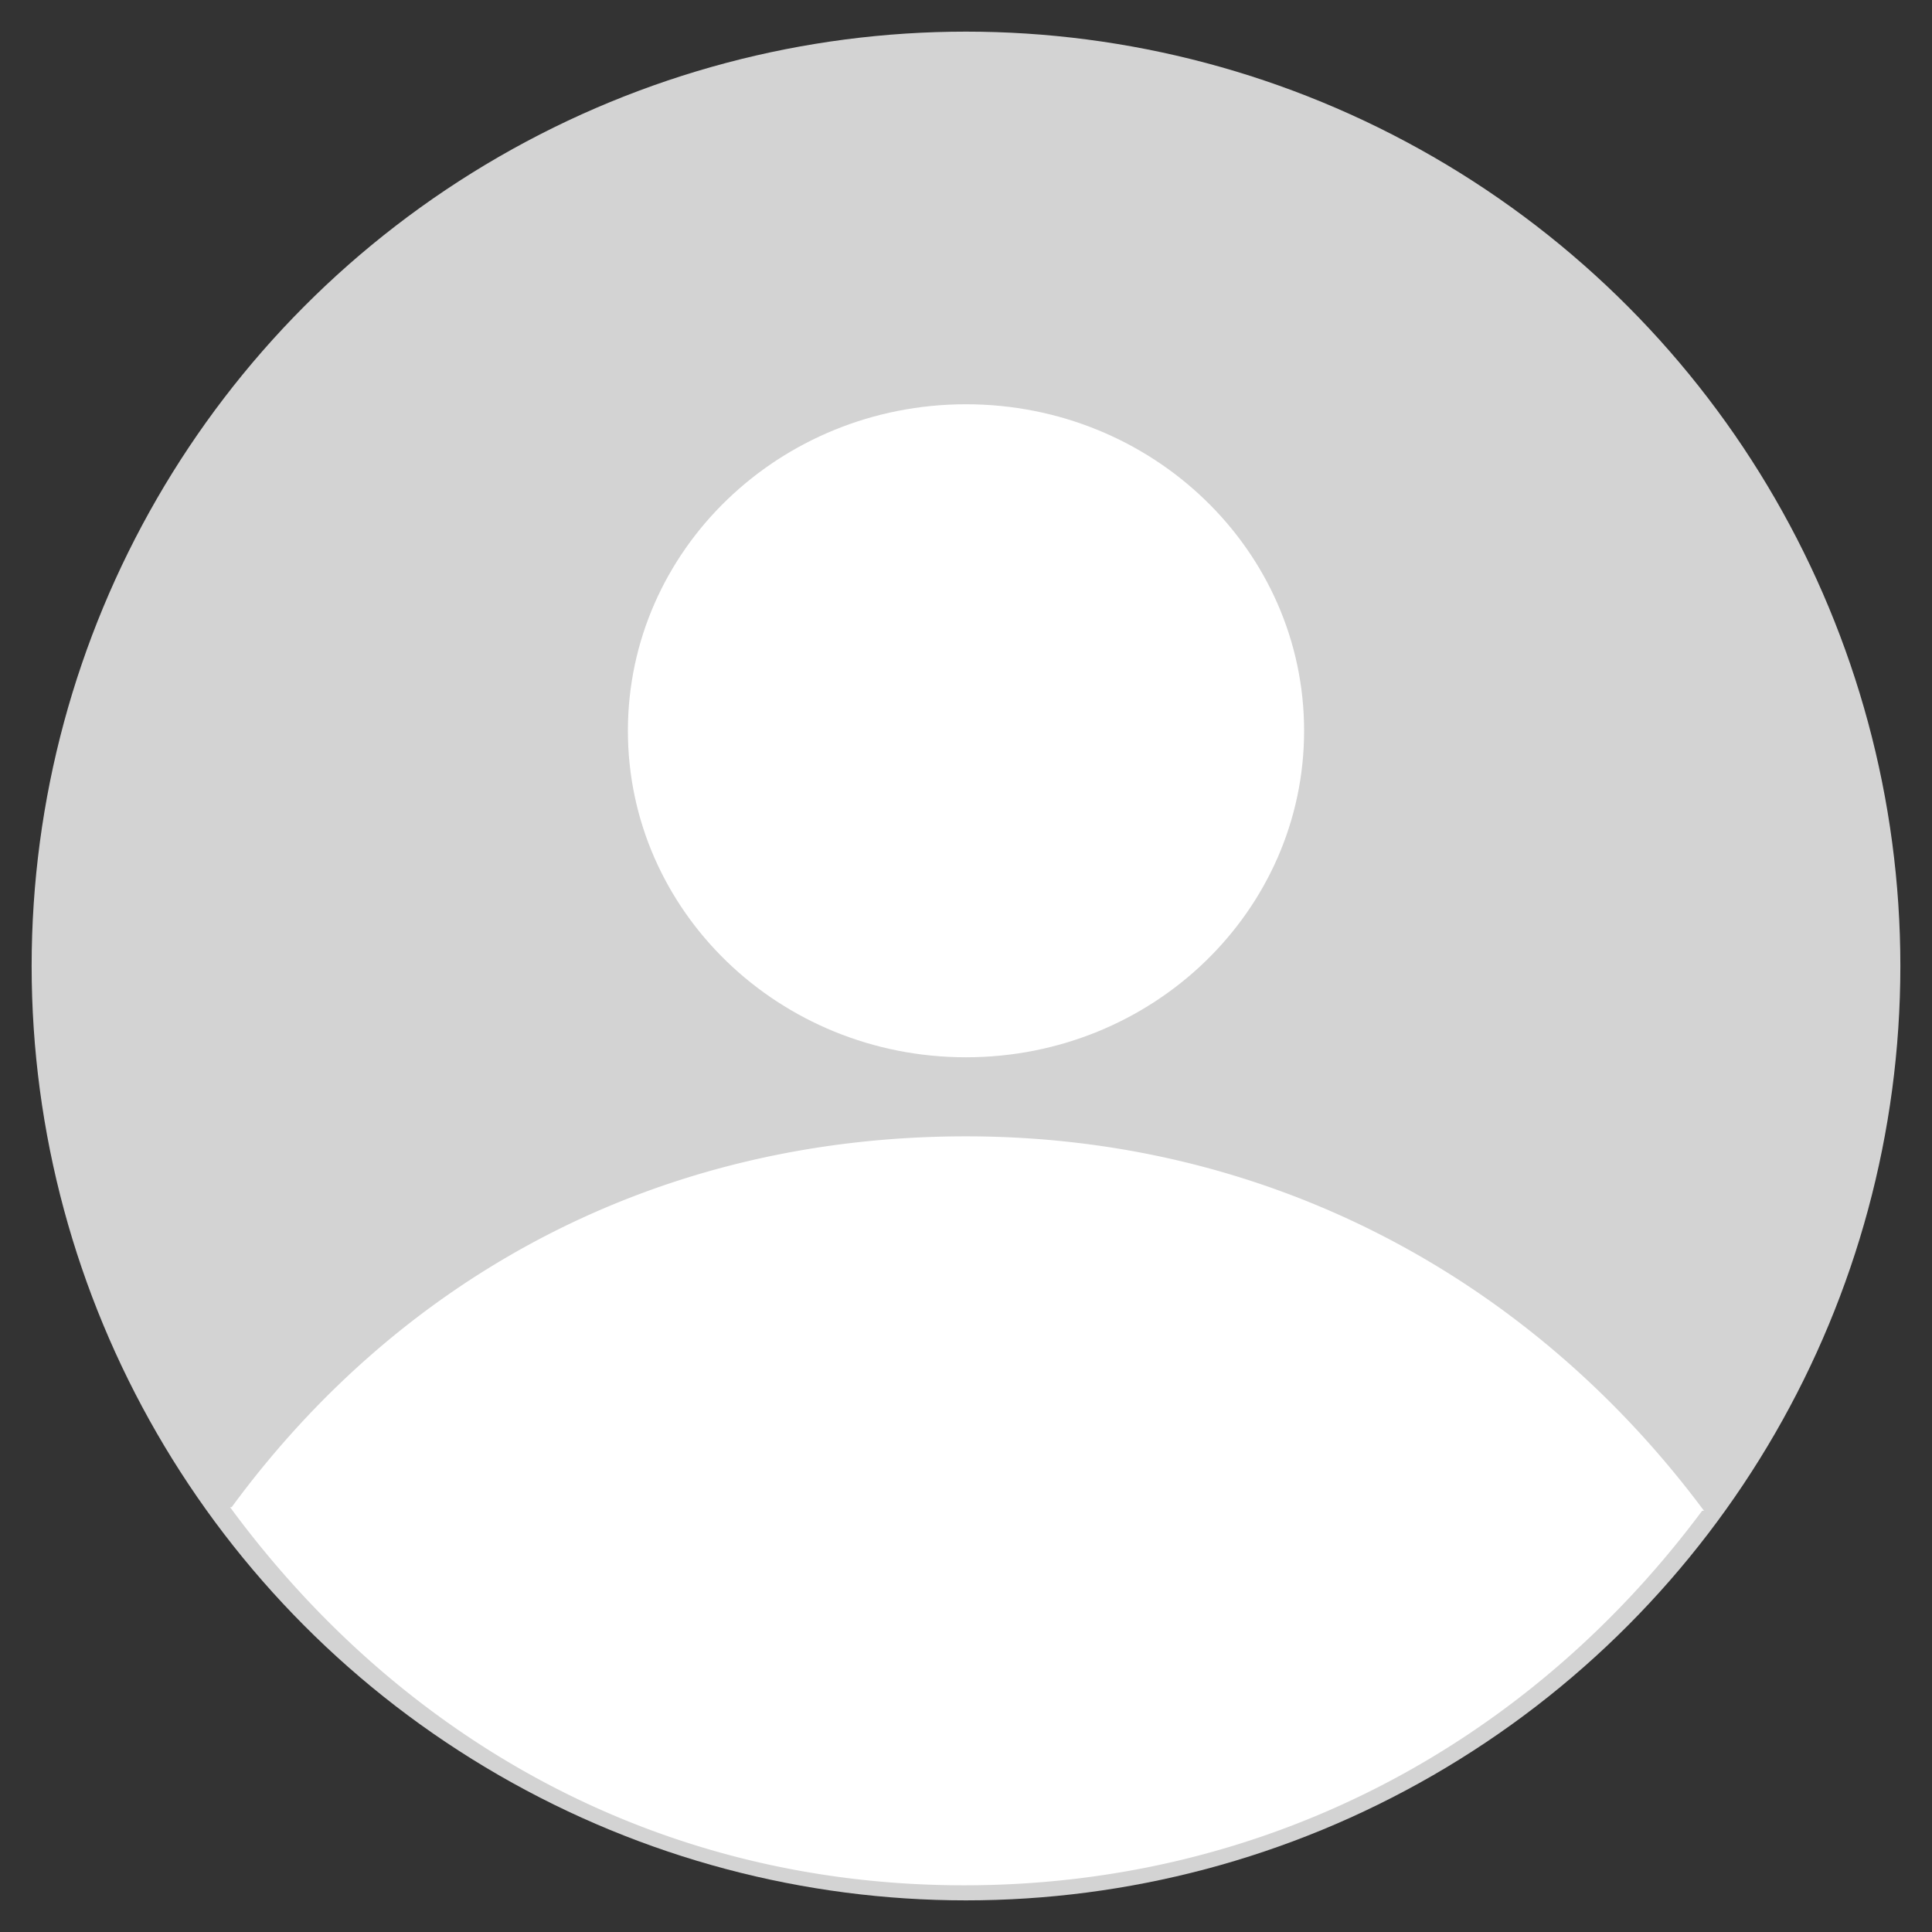
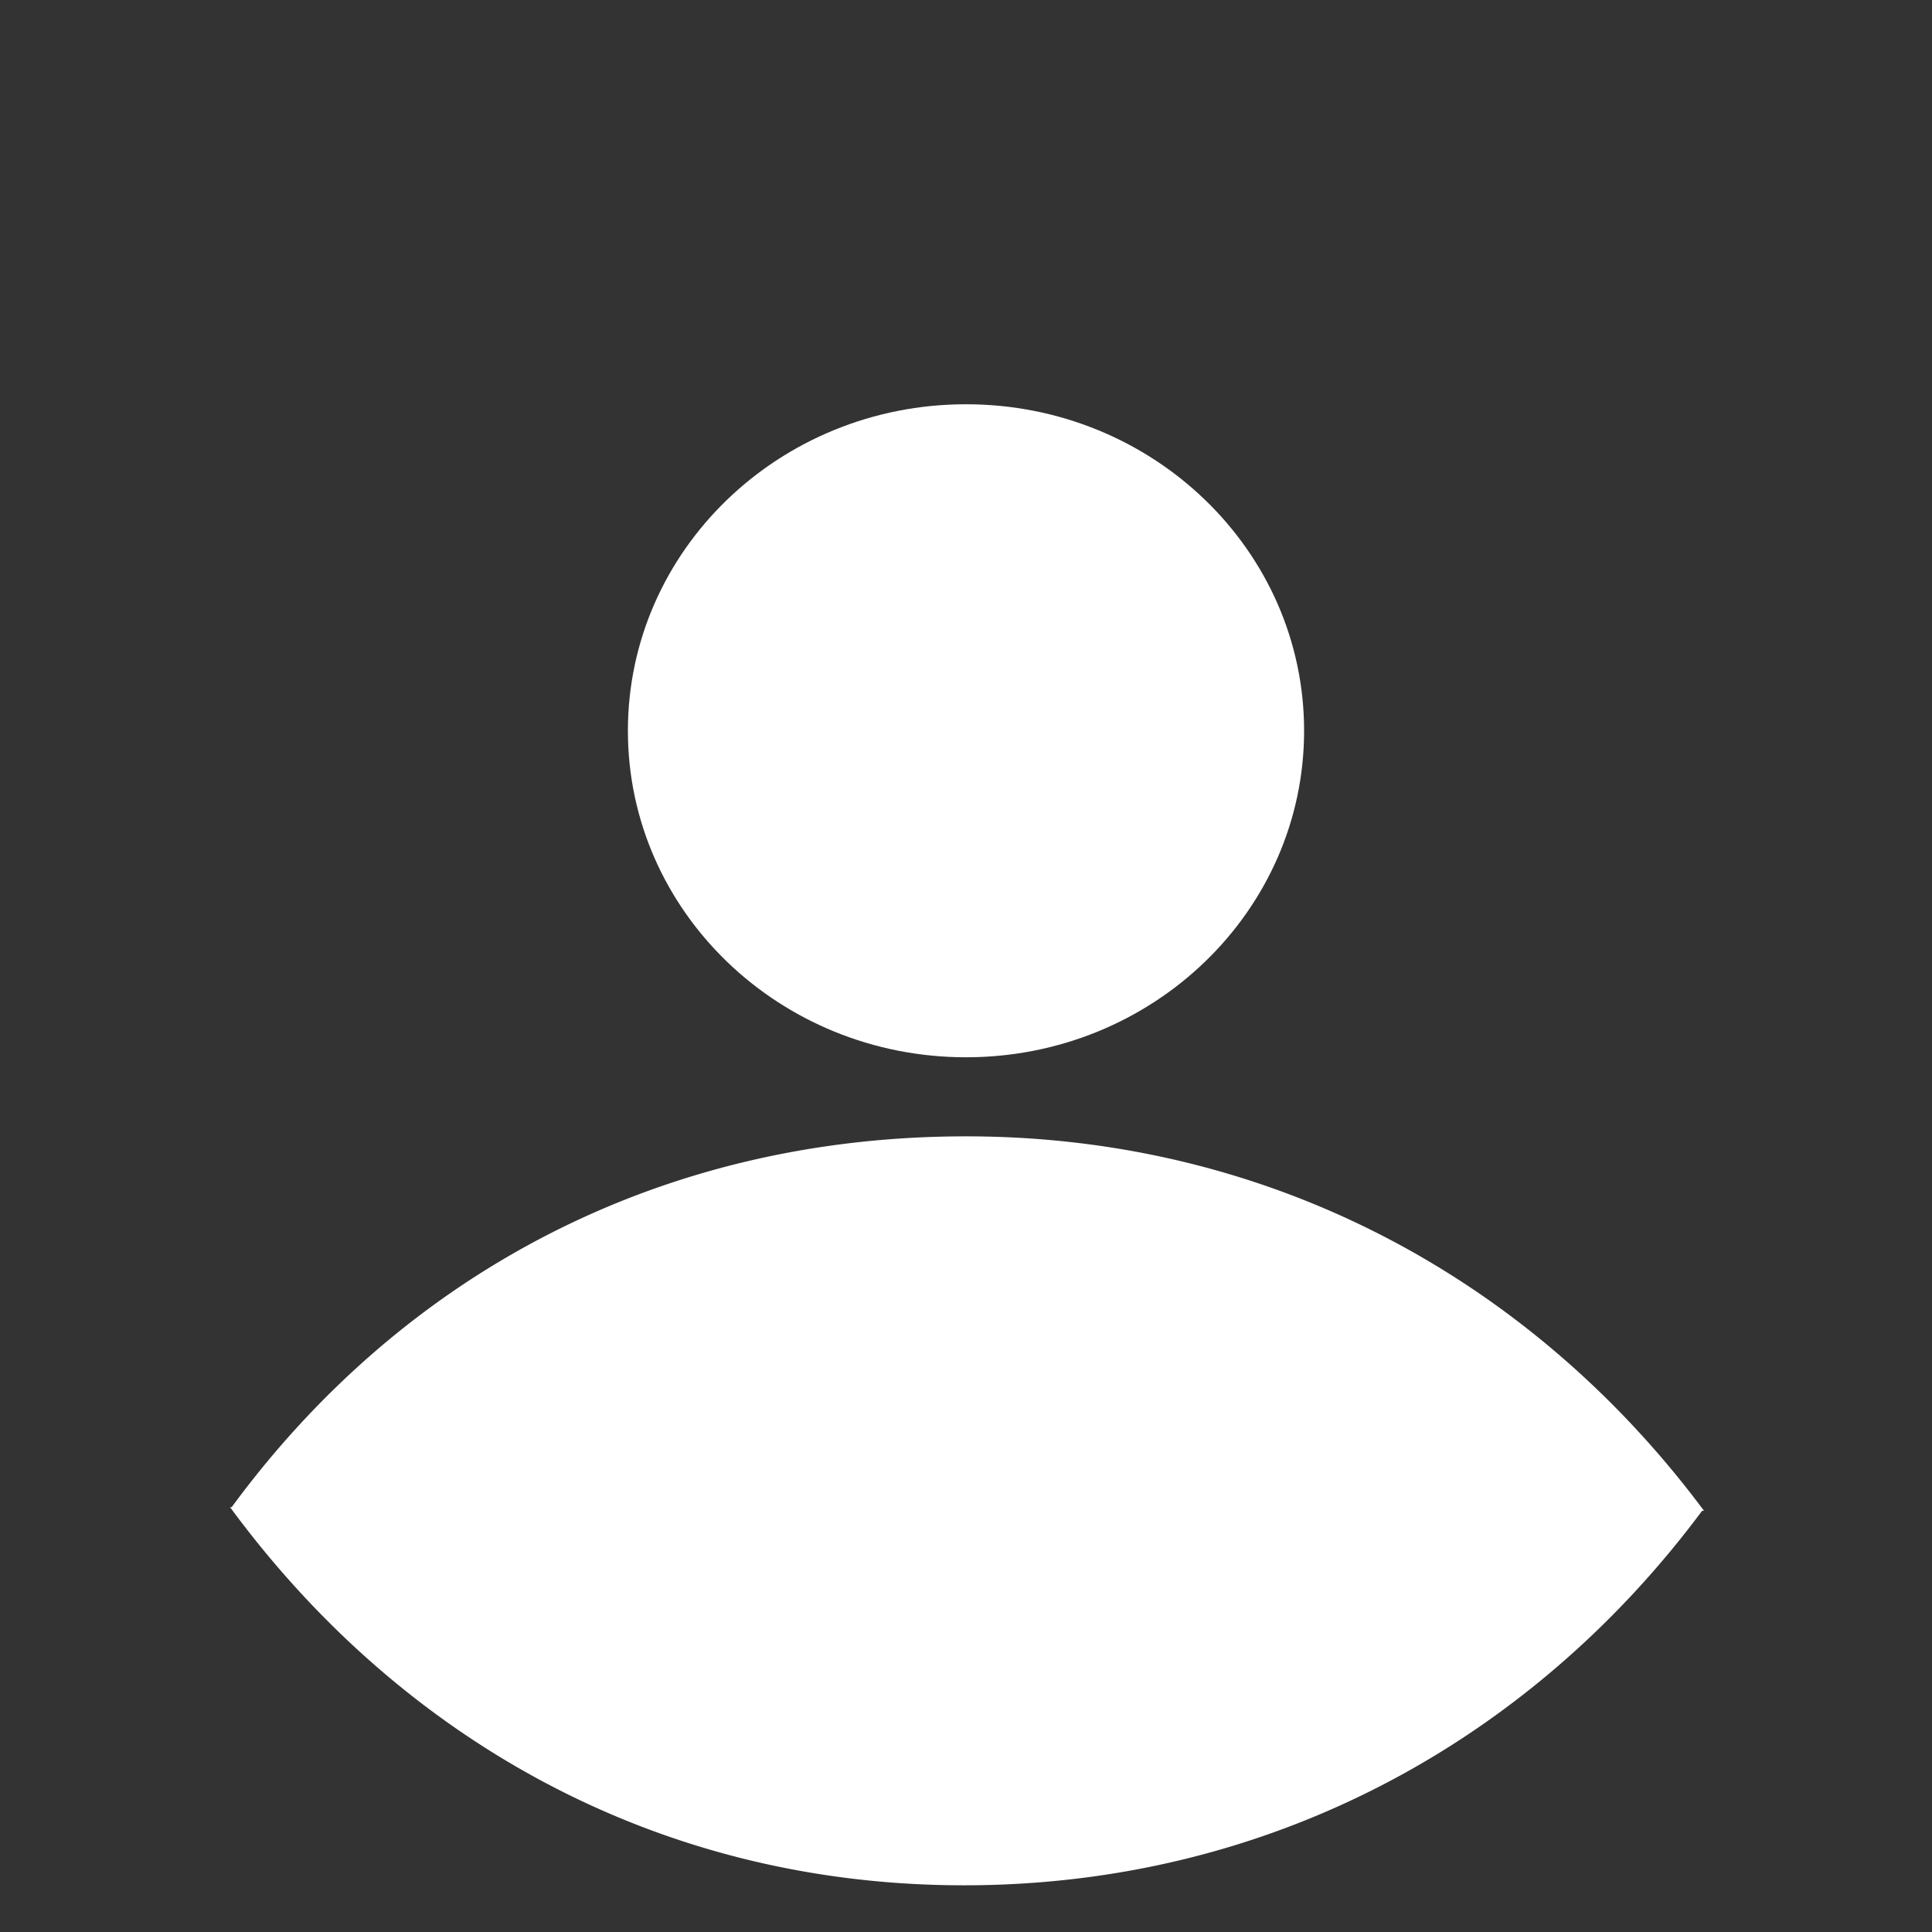
<svg xmlns="http://www.w3.org/2000/svg" width="500" height="500" viewBox="0 0 500 500">
  <rect x="0" y="0" width="500" height="500" fill="#333333" stroke="none" />
  <defs>
    <style>      .cls-1 {        fill: #d3d3d3;      }      .cls-2 {        fill: #fff;        fill-rule: evenodd;      }    </style>
  </defs>
-   <circle class="cls-1" cx="250" cy="250" r="241.812" />
  <path id="Ellipse_1_copy_2" data-name="Ellipse 1 copy 2" class="cls-2" d="M250,104.623c48.323,0,87.5,37.831,87.5,84.5s-39.174,84.5-87.5,84.5-87.5-37.831-87.5-84.5S201.677,104.623,250,104.623Z" />
  <path id="Ellipse_1_copy" data-name="Ellipse 1 copy" class="cls-2" d="M441,391c-44.071-59.246-111.486-96.915-191-96.915-79.78,0-146.119,36.214-190,95.915a0.443,0.443,0,0,1-.5,0c43.881,59.7,110.22,97.915,190,97.915,79.514,0,146.929-37.669,191-96.915H441Z" />
</svg>